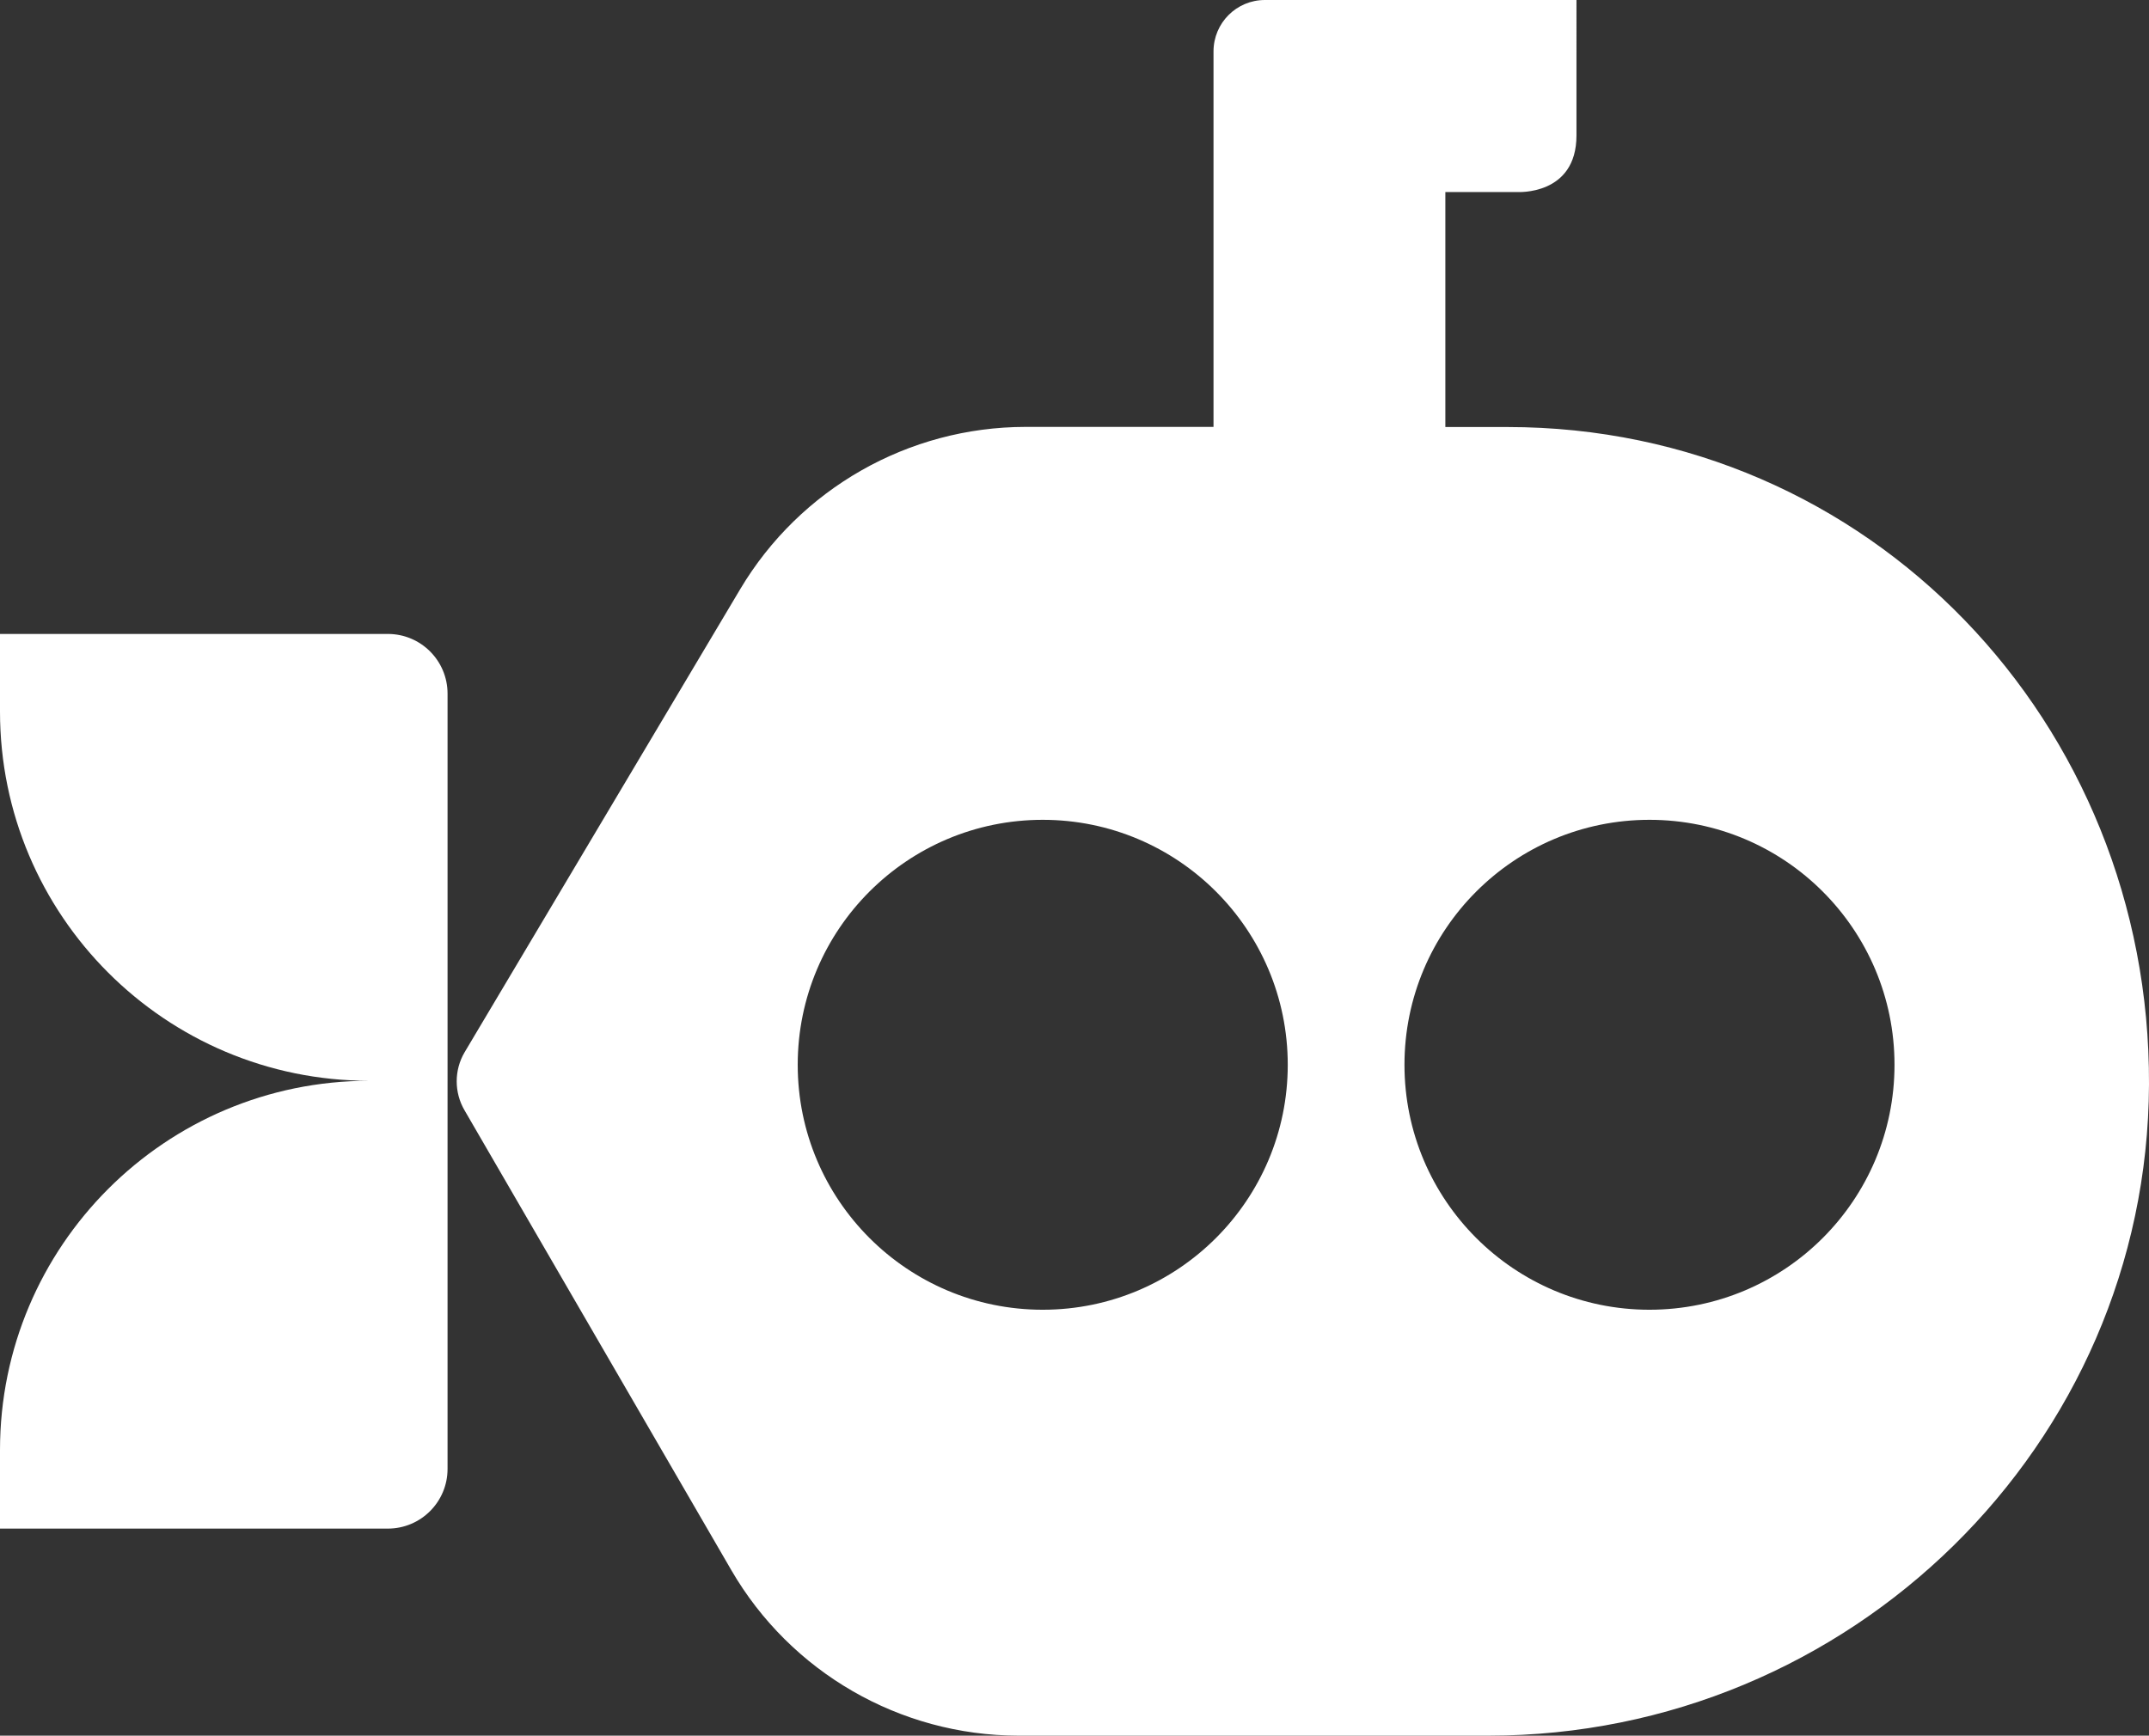
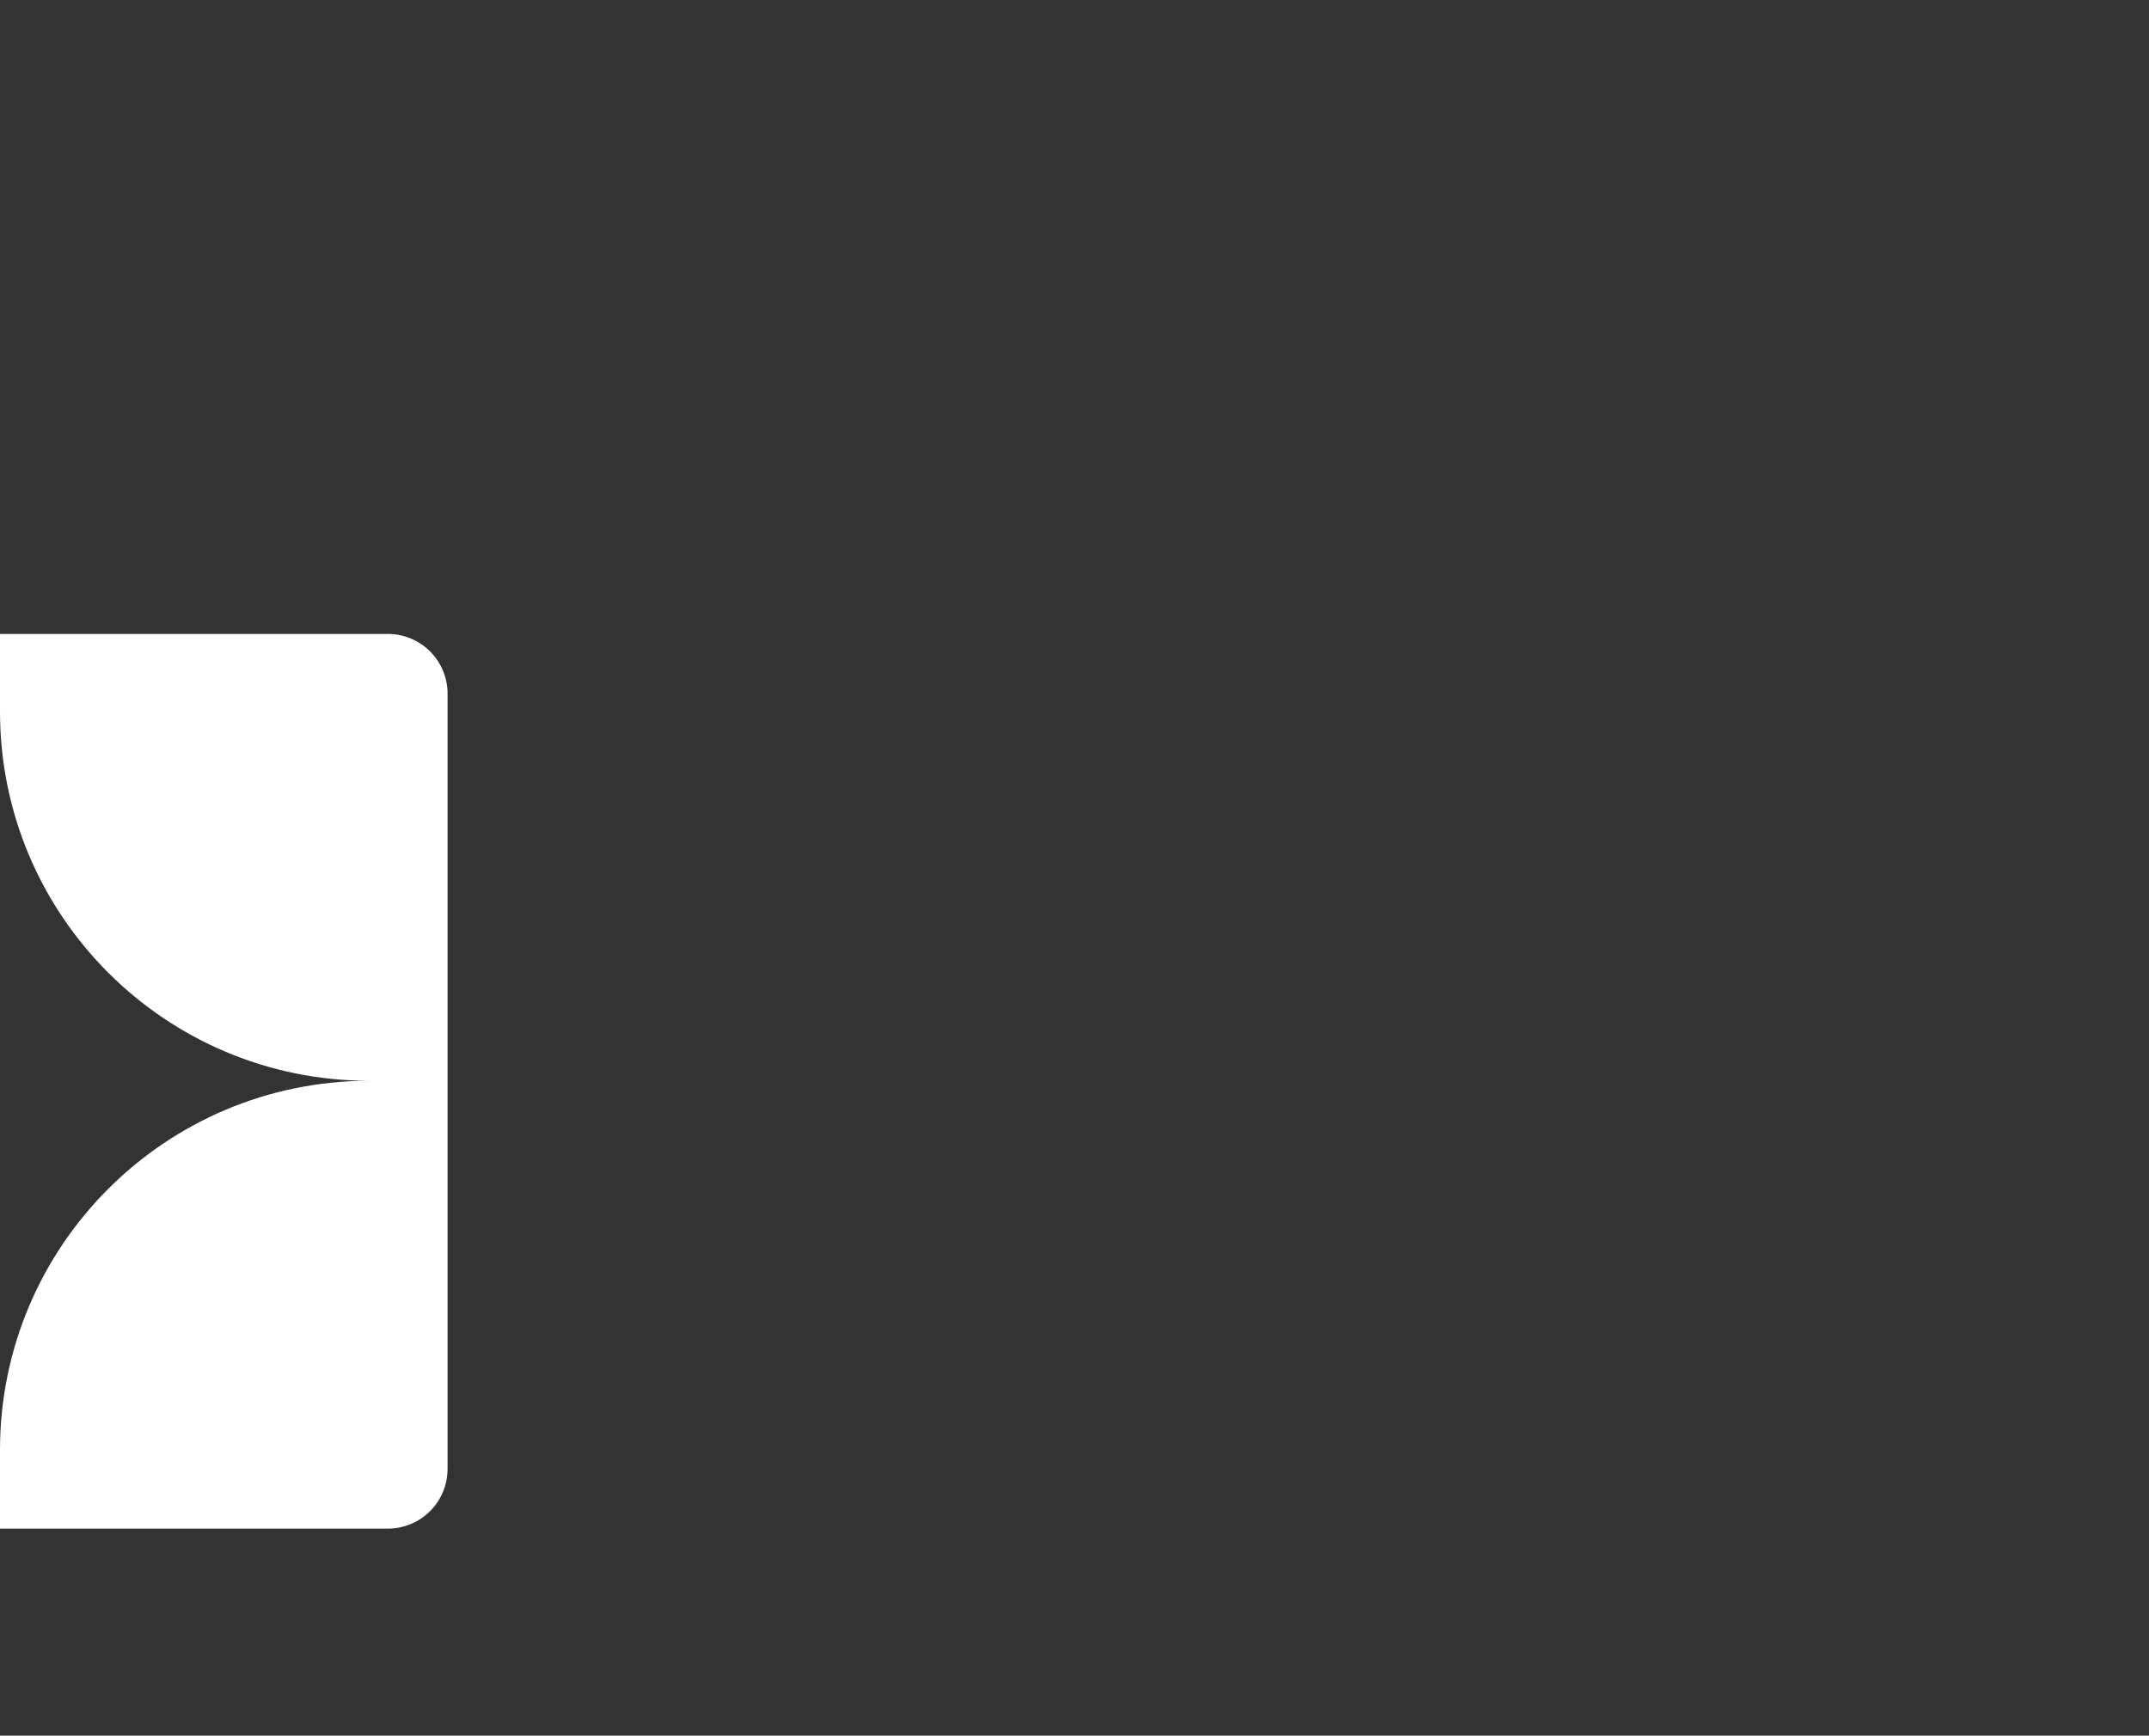
<svg xmlns="http://www.w3.org/2000/svg" id="Layer_2" viewBox="0 0 174.54 141">
  <rect x="0" y="0" width="174.54" height="141" fill="#333333" stroke="none" />
  <defs>
    <style>.cls-1{fill:#fff;fill-rule:evenodd;stroke-width:0px;}</style>
  </defs>
  <g id="Layer_1-2">
    <path class="cls-1" d="m36.35,87.84v31.49c0,2.68-2.17,4.85-4.85,4.85H0v-6.38c0-16.57,13.43-30,30-30h0C13.43,87.8,0,74.37,0,57.8v-6.3h31.5c2.68,0,4.85,2.17,4.85,4.85v31.49" />
-     <path class="cls-1" d="m122.44,34.69h-5.05V15.6h5.83s4.82.31,4.82-4.6V0h-25.31c-2.3,0-4.16,1.86-4.17,4.16v30.52h-15.28c-9.5.01-18.3,5.02-23.16,13.18l-22.39,37.63c-.85,1.45-.85,3.26,0,4.71l21.67,37.36c4.82,8.3,13.69,13.42,23.29,13.44h38.21c29.34,0,53.52-23.57,53.64-52.91s-22.66-53.4-52.1-53.4Zm-37.75,71.71c-10.99,0-19.9-8.91-19.9-19.9,0-10.99,8.91-19.9,19.9-19.9,10.99,0,19.9,8.91,19.9,19.9,0,10.98-8.9,19.89-19.88,19.9h-.02Zm49.28,0c-10.99,0-19.9-8.91-19.9-19.9,0-10.99,8.91-19.9,19.9-19.9,10.99,0,19.9,8.91,19.9,19.9h0c0,10.99-8.9,19.89-19.89,19.9h0Z" />
  </g>
</svg>